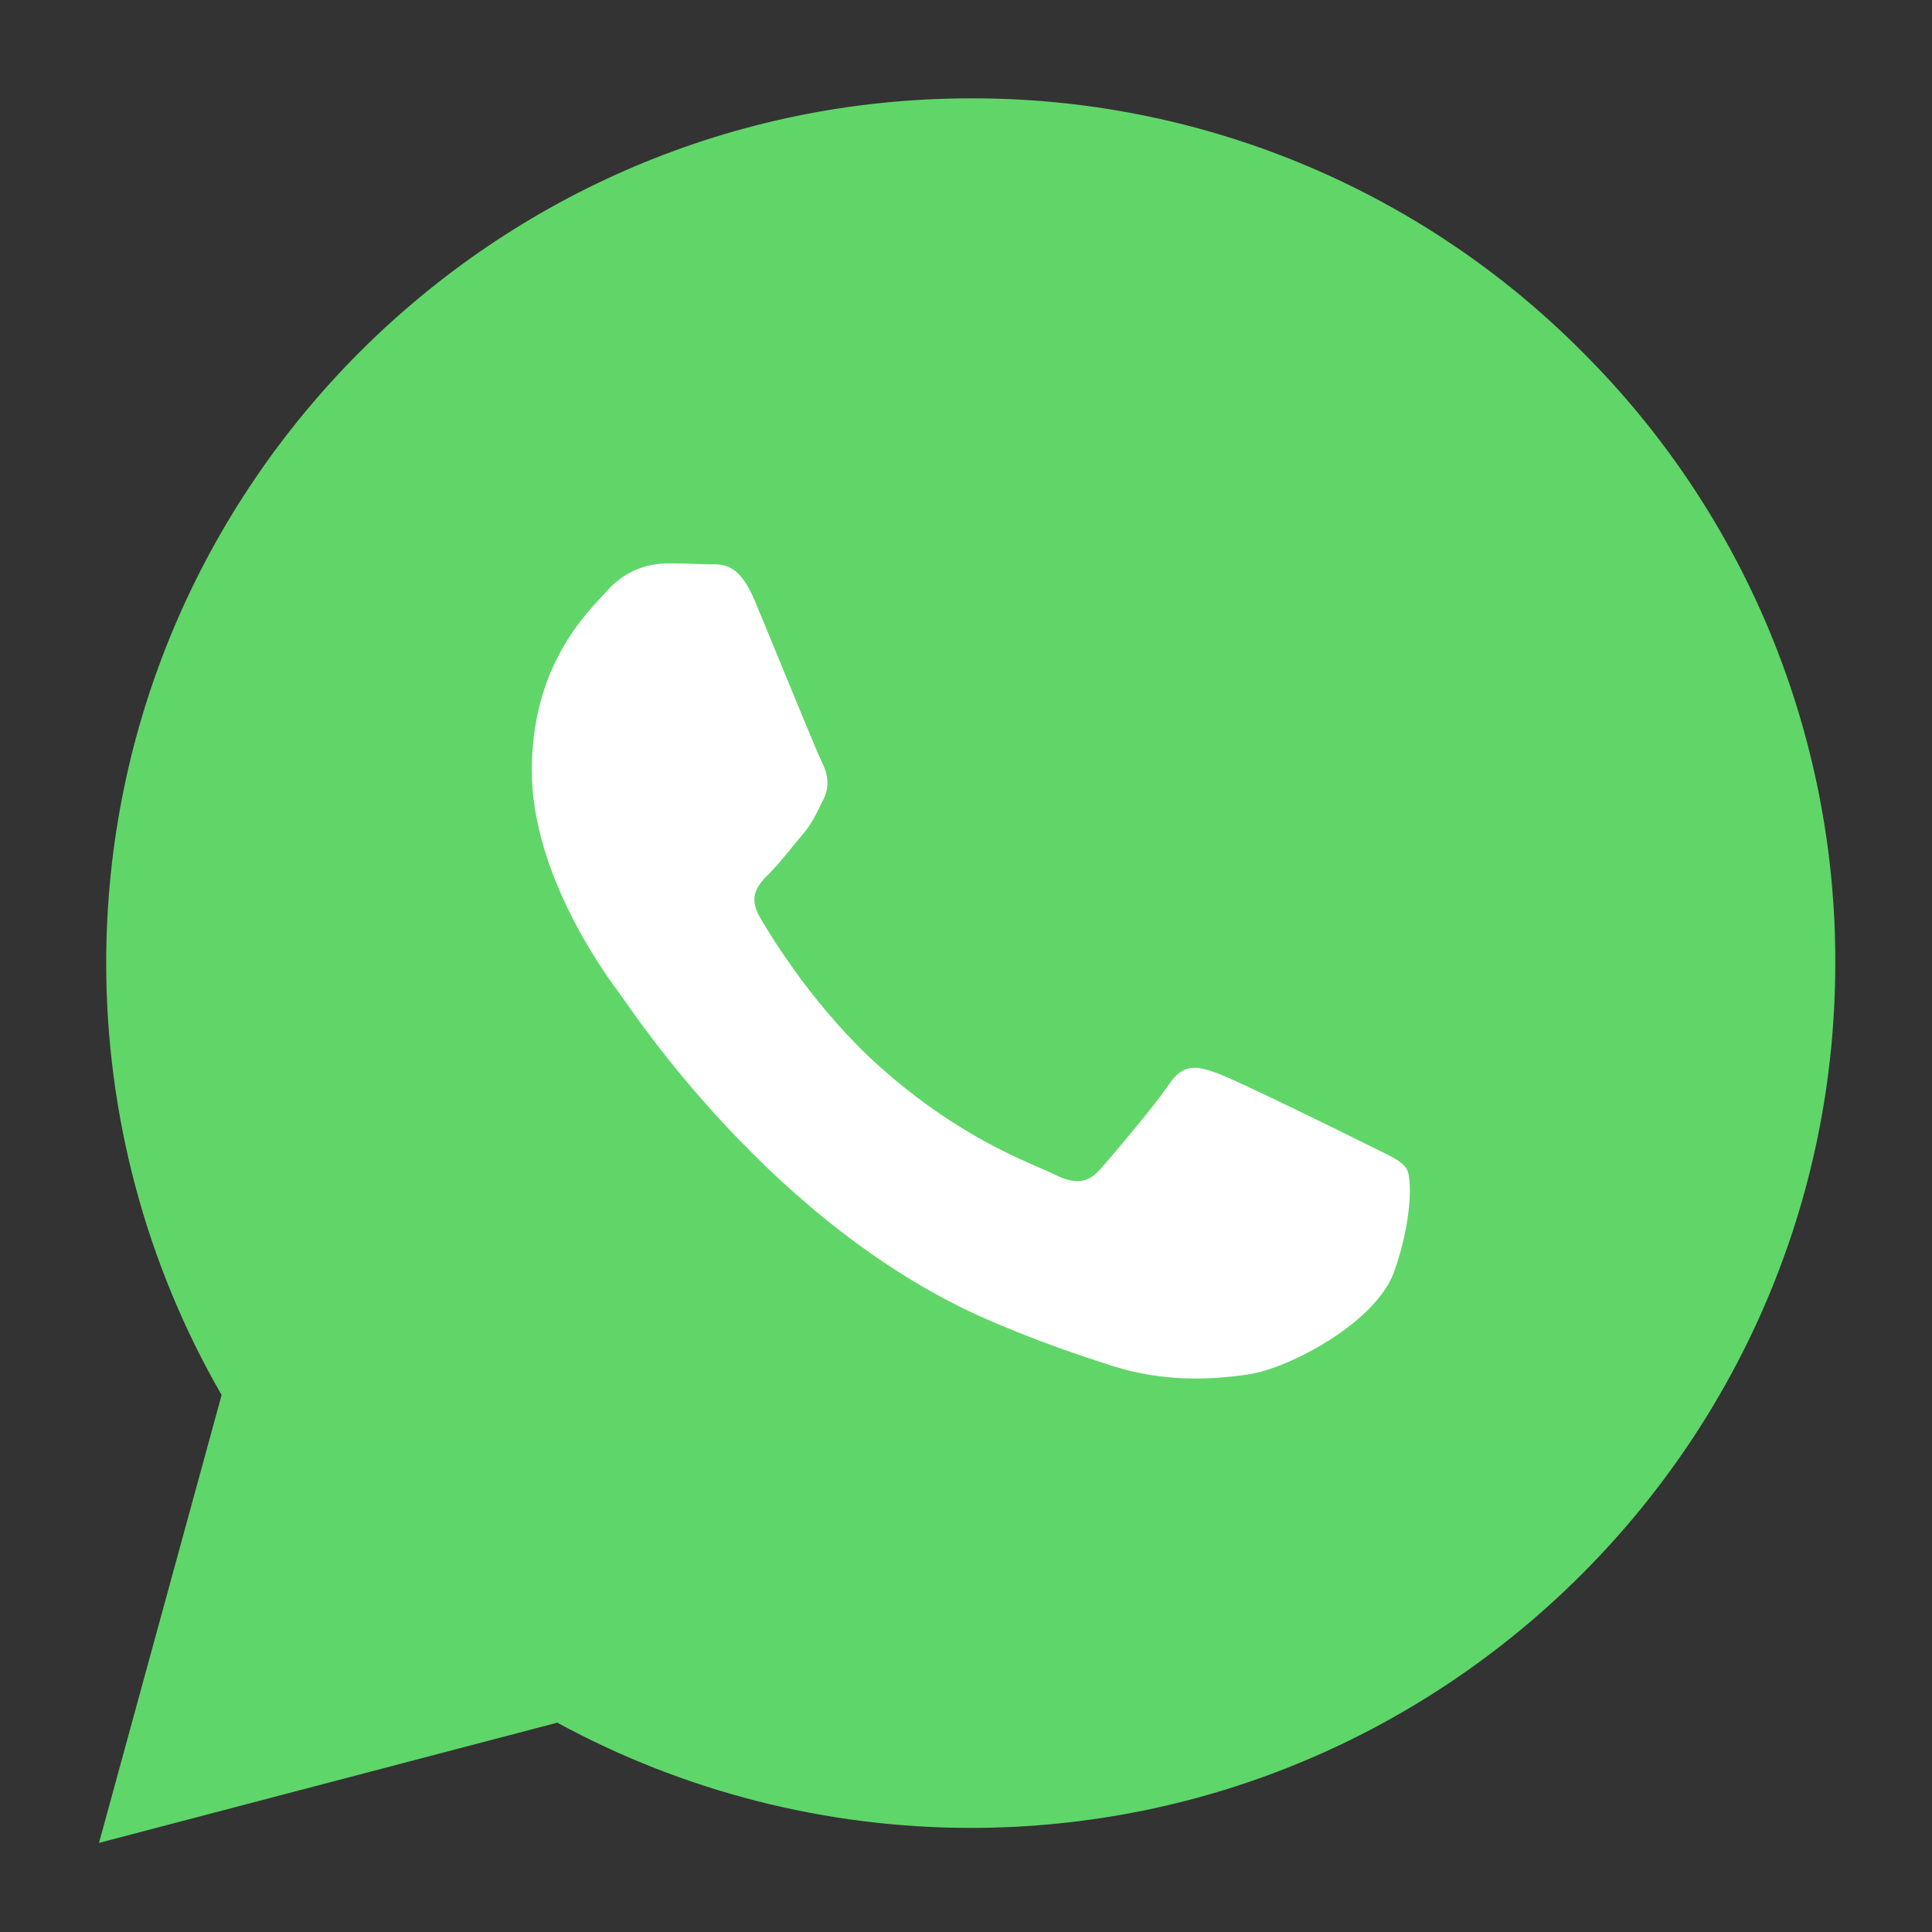
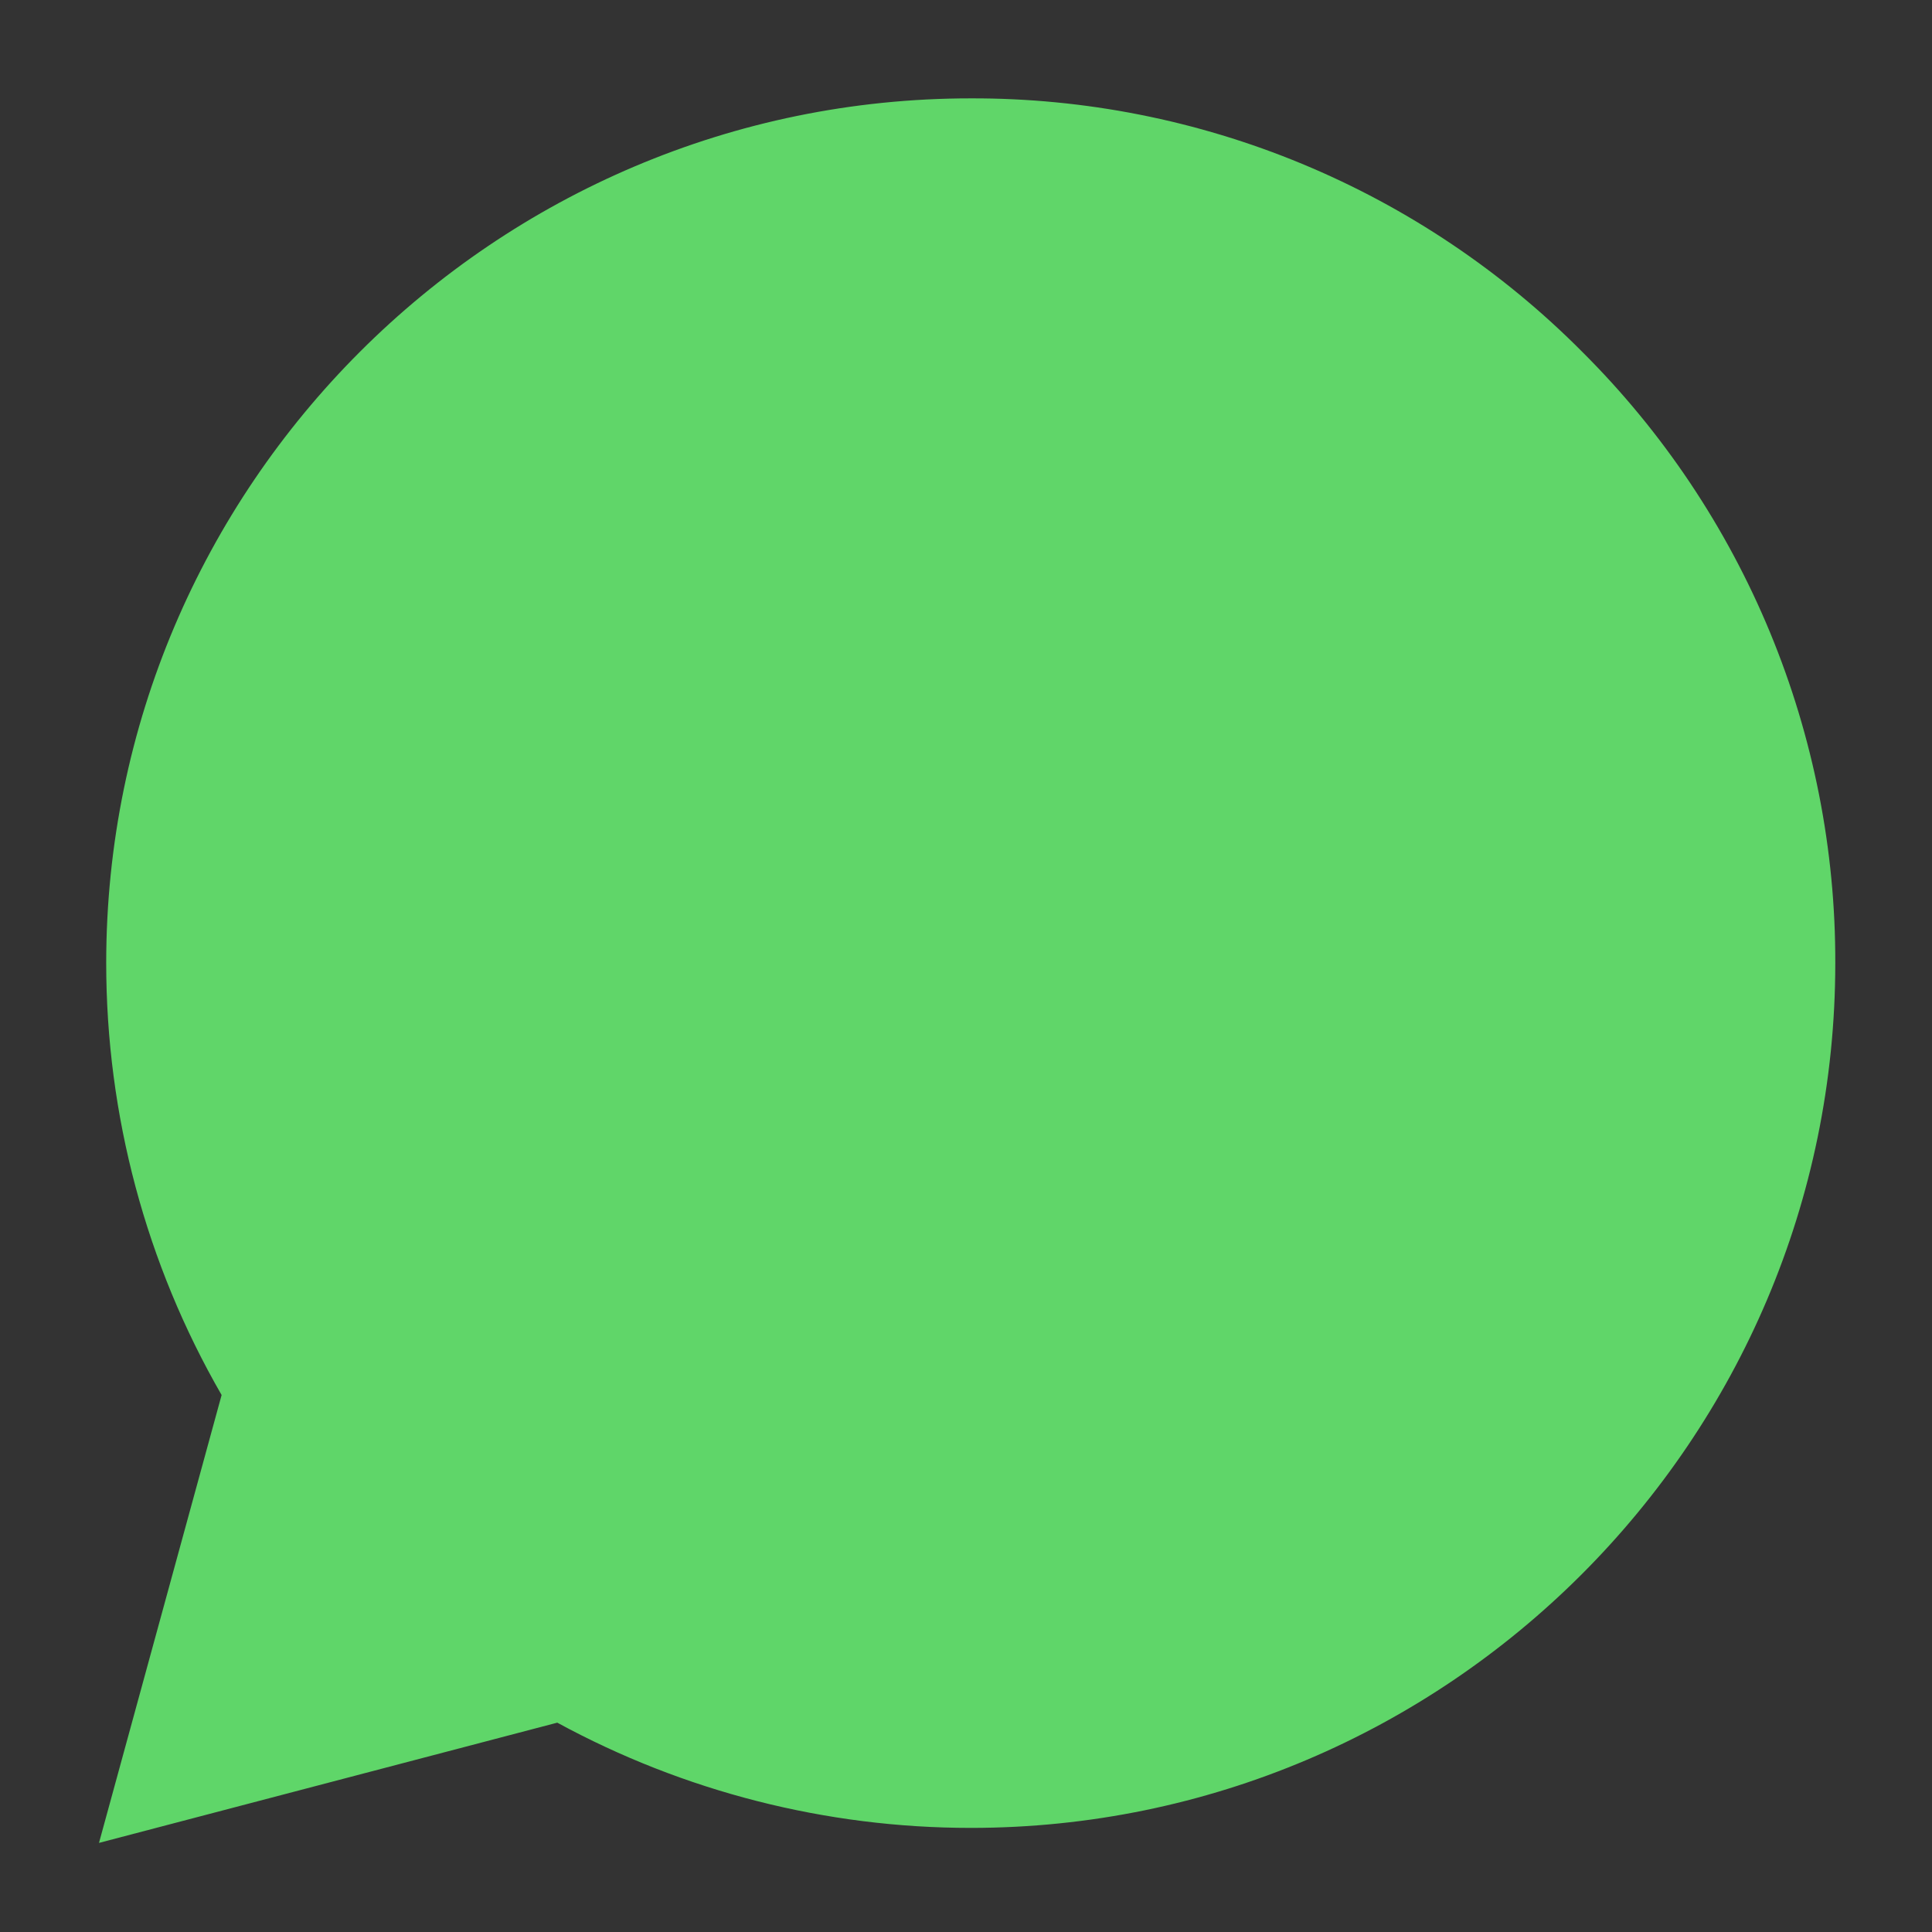
<svg xmlns="http://www.w3.org/2000/svg" width="34" height="34" viewBox="0 0 34 34" fill="none">
  <rect x="0" y="0" width="34" height="34" fill="#333333" stroke="none" />
-   <path fill-rule="evenodd" clip-rule="evenodd" d="M27.846 6.193C26.437 4.774 24.76 3.649 22.913 2.883C21.065 2.117 19.084 1.725 17.084 1.731C8.699 1.731 1.873 8.555 1.869 16.944C1.869 19.625 2.569 22.242 3.9 24.55L1.742 32.432L9.807 30.316C12.038 31.53 14.538 32.167 17.078 32.168H17.084C25.468 32.168 32.295 25.343 32.298 16.954C32.304 14.955 31.913 12.975 31.149 11.128C30.385 9.281 29.262 7.603 27.846 6.193Z" fill="url(#paint0_linear_276_3805)" />
-   <path d="M21.429 18.89C21.778 19.017 23.646 19.935 24.027 20.127C24.405 20.317 24.661 20.413 24.756 20.573C24.851 20.732 24.851 21.493 24.534 22.381C24.217 23.269 22.699 24.079 21.968 24.187C21.312 24.284 20.484 24.326 19.573 24.037C19.023 23.86 18.314 23.627 17.406 23.235C13.593 21.588 11.102 17.749 10.912 17.495L10.907 17.488C10.699 17.211 9.359 15.417 9.359 13.562C9.359 11.691 10.341 10.772 10.69 10.391C10.817 10.246 10.973 10.129 11.148 10.047C11.322 9.966 11.512 9.921 11.705 9.916C11.947 9.915 12.19 9.92 12.432 9.93C12.666 9.94 12.979 9.842 13.286 10.579C13.603 11.34 14.364 13.211 14.459 13.402C14.555 13.592 14.618 13.814 14.491 14.068C14.364 14.322 14.301 14.48 14.111 14.702C13.922 14.924 13.713 15.199 13.542 15.368C13.351 15.558 13.152 15.763 13.374 16.144C13.596 16.526 14.359 17.77 15.489 18.778C16.942 20.073 18.167 20.474 18.547 20.664C18.926 20.854 19.148 20.823 19.37 20.569C19.592 20.315 20.321 19.459 20.575 19.079C20.829 18.7 21.082 18.763 21.429 18.89Z" fill="white" />
+   <path fill-rule="evenodd" clip-rule="evenodd" d="M27.846 6.193C26.437 4.774 24.76 3.649 22.913 2.883C21.065 2.117 19.084 1.725 17.084 1.731C8.699 1.731 1.873 8.555 1.869 16.944C1.869 19.625 2.569 22.242 3.9 24.55L1.742 32.432L9.807 30.316C12.038 31.53 14.538 32.167 17.078 32.168H17.084C25.468 32.168 32.295 25.343 32.298 16.954C32.304 14.955 31.913 12.975 31.149 11.128C30.385 9.281 29.262 7.603 27.846 6.193" fill="url(#paint0_linear_276_3805)" />
  <defs>
    <linearGradient id="paint0_linear_276_3805" x1="1529.54" y1="3071.9" x2="1529.54" y2="1.73" gradientUnits="userSpaceOnUse">
      <stop stop-color="#1FAF38" />
      <stop offset="1" stop-color="#60D669" />
    </linearGradient>
  </defs>
</svg>